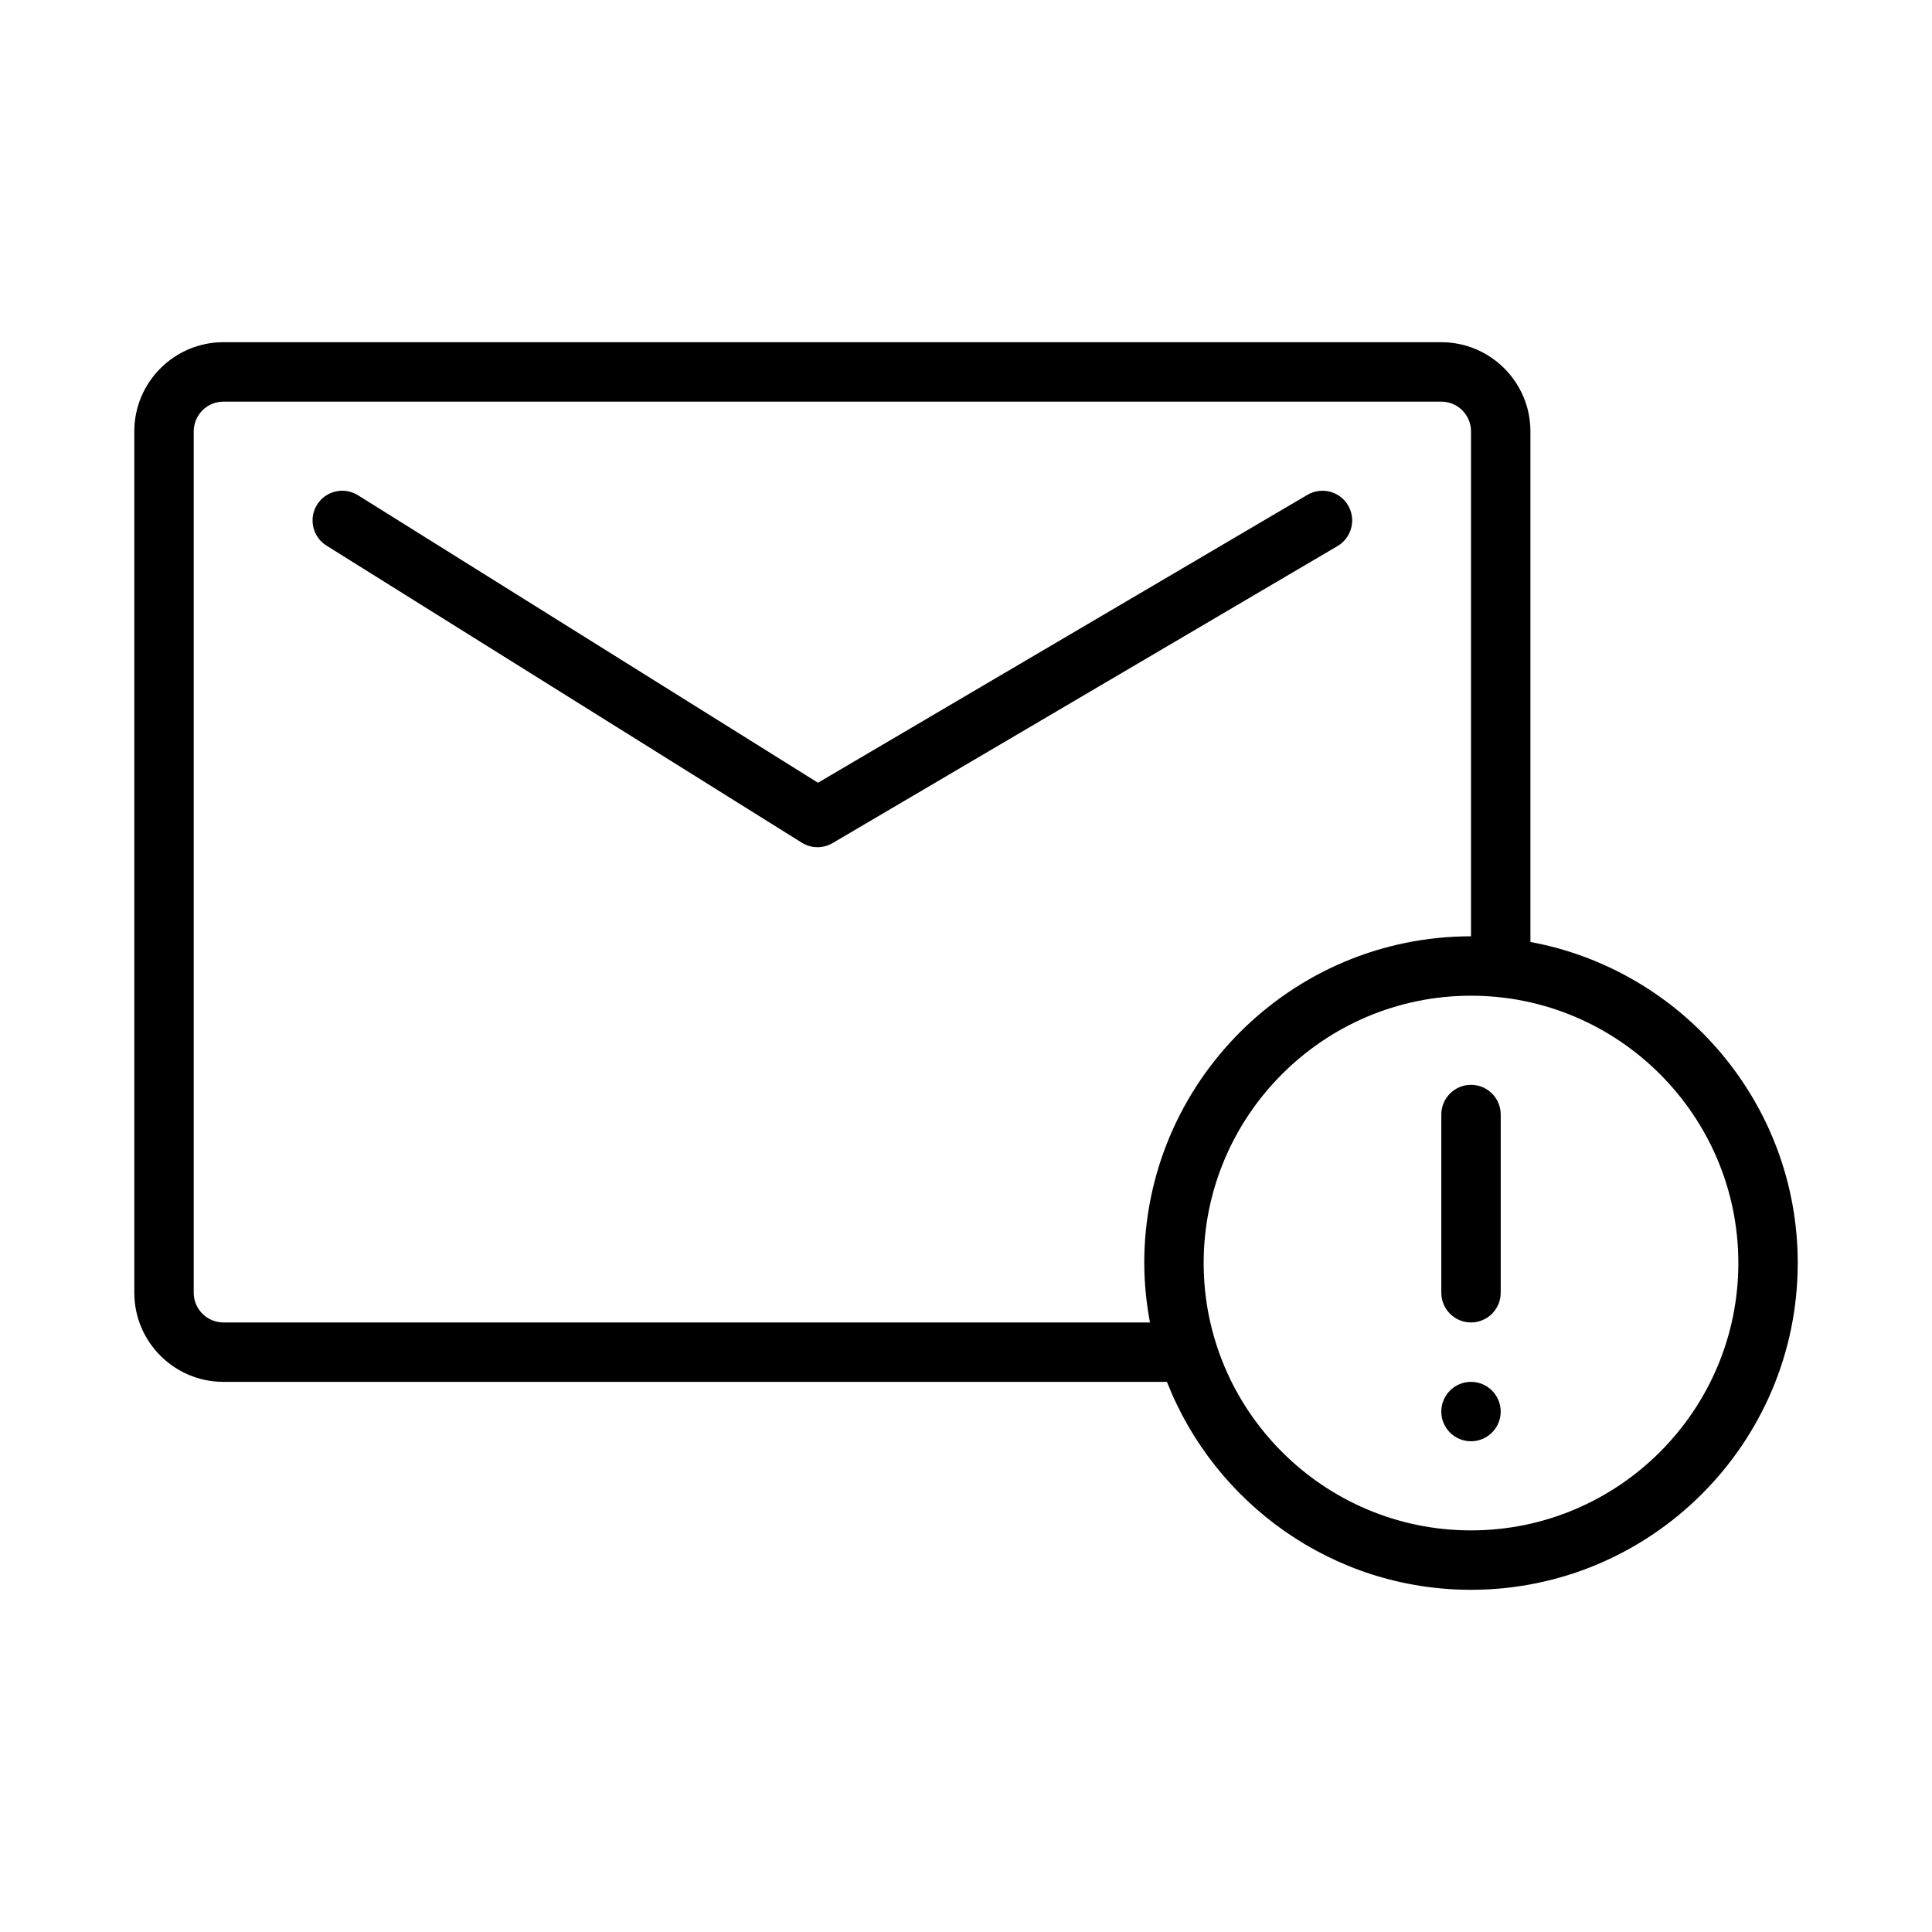
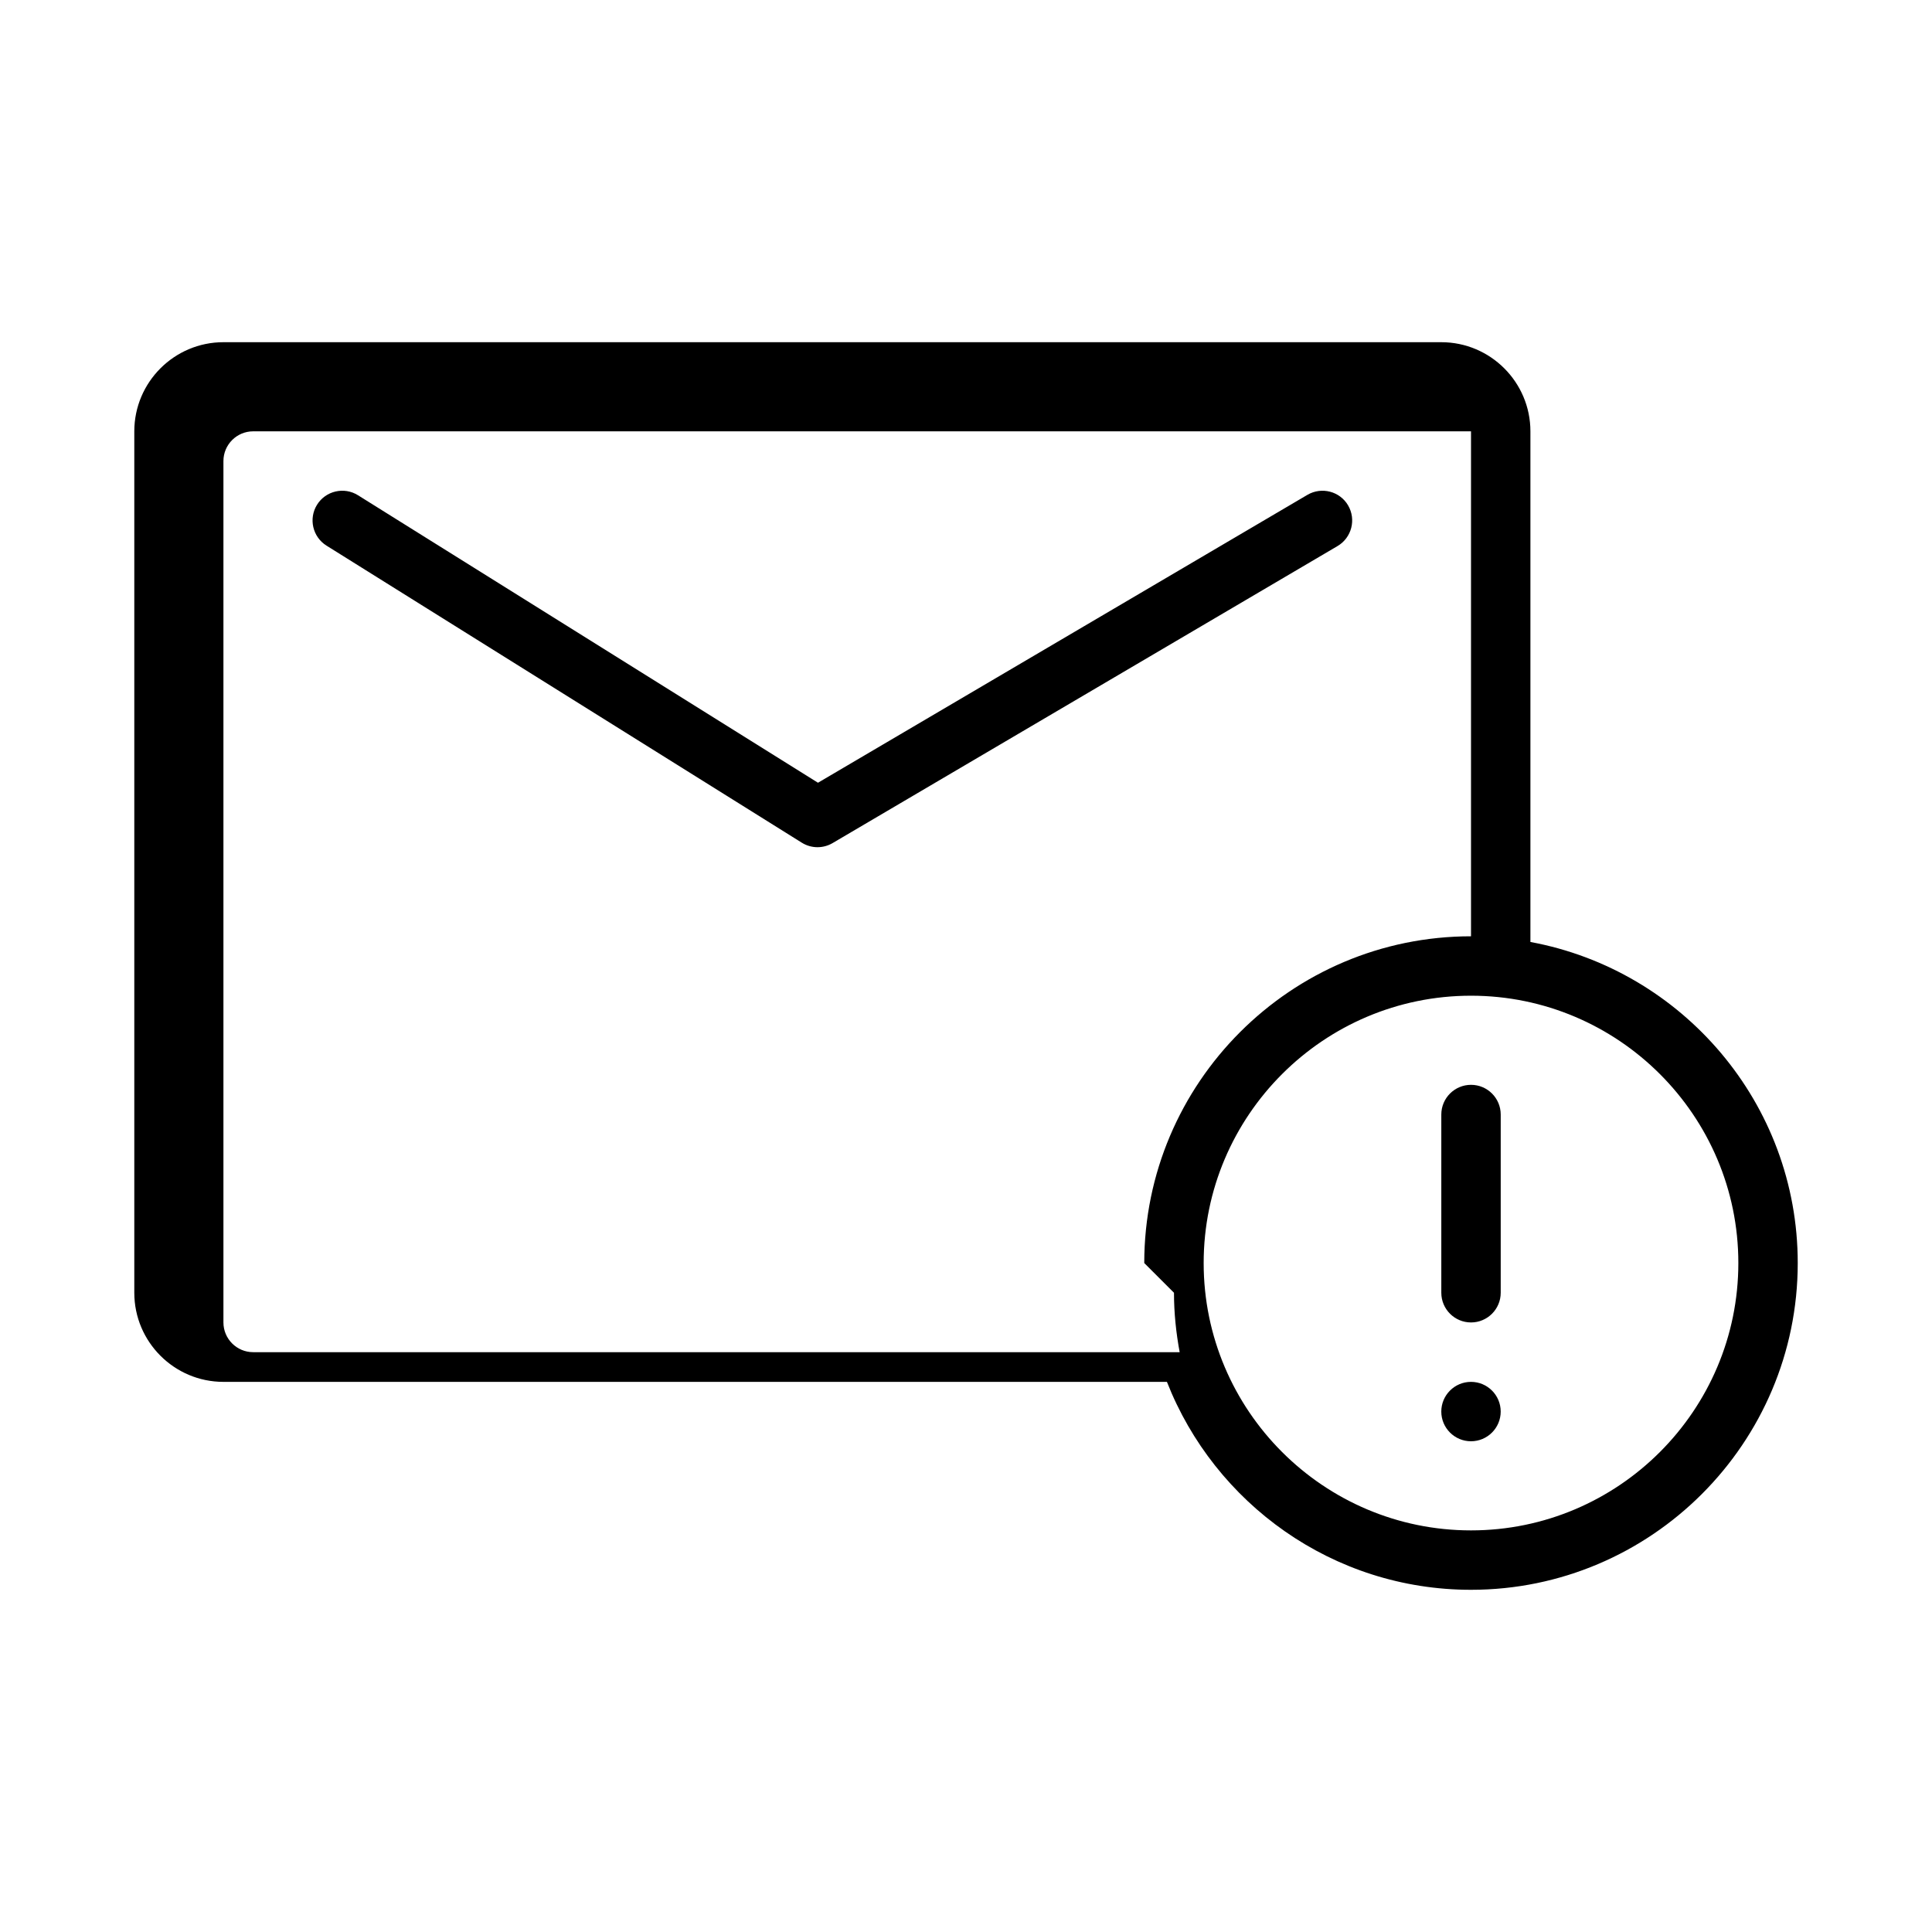
<svg xmlns="http://www.w3.org/2000/svg" fill="#000000" width="800px" height="800px" version="1.1" viewBox="144 144 512 512">
-   <path d="m541.7 518.08c0 4.344-3.527 7.871-7.871 7.871s-7.871-3.527-7.871-7.871 3.527-7.871 7.871-7.871 7.871 3.527 7.871 7.871zm78.719-39.359c0 47.742-38.848 86.594-86.594 86.594-36.629 0-67.945-22.898-80.578-55.105h-250.04c-13.02 0-23.617-10.598-23.617-23.617v-228.29c0-13.02 10.598-23.617 23.617-23.617h322.75c13.02 0 23.617 10.598 23.617 23.617v135.33c40.238 7.434 70.844 42.723 70.844 85.09zm-173.18 0c0-47.742 38.848-86.594 86.594-86.594v-133.82c0-4.336-3.535-7.871-7.871-7.871h-322.75c-4.336 0-7.871 3.535-7.871 7.871v228.29c0 4.336 3.535 7.871 7.871 7.871h245.54c-0.945-5.106-1.504-10.359-1.504-15.742zm157.44 0c0-39.062-31.789-70.848-70.848-70.848-39.062 0-70.848 31.789-70.848 70.848 0 39.062 31.789 70.848 70.848 70.848 39.059 0 70.848-31.785 70.848-70.848zm-103.42-200.79c-2.195-3.746-7.023-4.992-10.777-2.793l-129.71 76.297-121.9-76.188c-3.684-2.305-8.543-1.18-10.848 2.504-2.297 3.684-1.18 8.543 2.504 10.848l125.95 78.719c1.273 0.797 2.723 1.199 4.168 1.199 1.379 0 2.762-0.363 3.992-1.086l133.82-78.719c3.746-2.207 5-7.031 2.797-10.781zm32.574 153.56c-4.344 0-7.871 3.527-7.871 7.871v47.23c0 4.344 3.527 7.871 7.871 7.871s7.871-3.527 7.871-7.871v-47.23c0-4.348-3.527-7.871-7.871-7.871z" />
+   <path d="m541.7 518.08c0 4.344-3.527 7.871-7.871 7.871s-7.871-3.527-7.871-7.871 3.527-7.871 7.871-7.871 7.871 3.527 7.871 7.871zm78.719-39.359c0 47.742-38.848 86.594-86.594 86.594-36.629 0-67.945-22.898-80.578-55.105h-250.04c-13.02 0-23.617-10.598-23.617-23.617v-228.29c0-13.02 10.598-23.617 23.617-23.617h322.75c13.02 0 23.617 10.598 23.617 23.617v135.33c40.238 7.434 70.844 42.723 70.844 85.09zm-173.18 0c0-47.742 38.848-86.594 86.594-86.594v-133.82h-322.75c-4.336 0-7.871 3.535-7.871 7.871v228.29c0 4.336 3.535 7.871 7.871 7.871h245.54c-0.945-5.106-1.504-10.359-1.504-15.742zm157.44 0c0-39.062-31.789-70.848-70.848-70.848-39.062 0-70.848 31.789-70.848 70.848 0 39.062 31.789 70.848 70.848 70.848 39.059 0 70.848-31.785 70.848-70.848zm-103.42-200.79c-2.195-3.746-7.023-4.992-10.777-2.793l-129.71 76.297-121.9-76.188c-3.684-2.305-8.543-1.18-10.848 2.504-2.297 3.684-1.18 8.543 2.504 10.848l125.95 78.719c1.273 0.797 2.723 1.199 4.168 1.199 1.379 0 2.762-0.363 3.992-1.086l133.82-78.719c3.746-2.207 5-7.031 2.797-10.781zm32.574 153.56c-4.344 0-7.871 3.527-7.871 7.871v47.23c0 4.344 3.527 7.871 7.871 7.871s7.871-3.527 7.871-7.871v-47.23c0-4.348-3.527-7.871-7.871-7.871z" />
</svg>